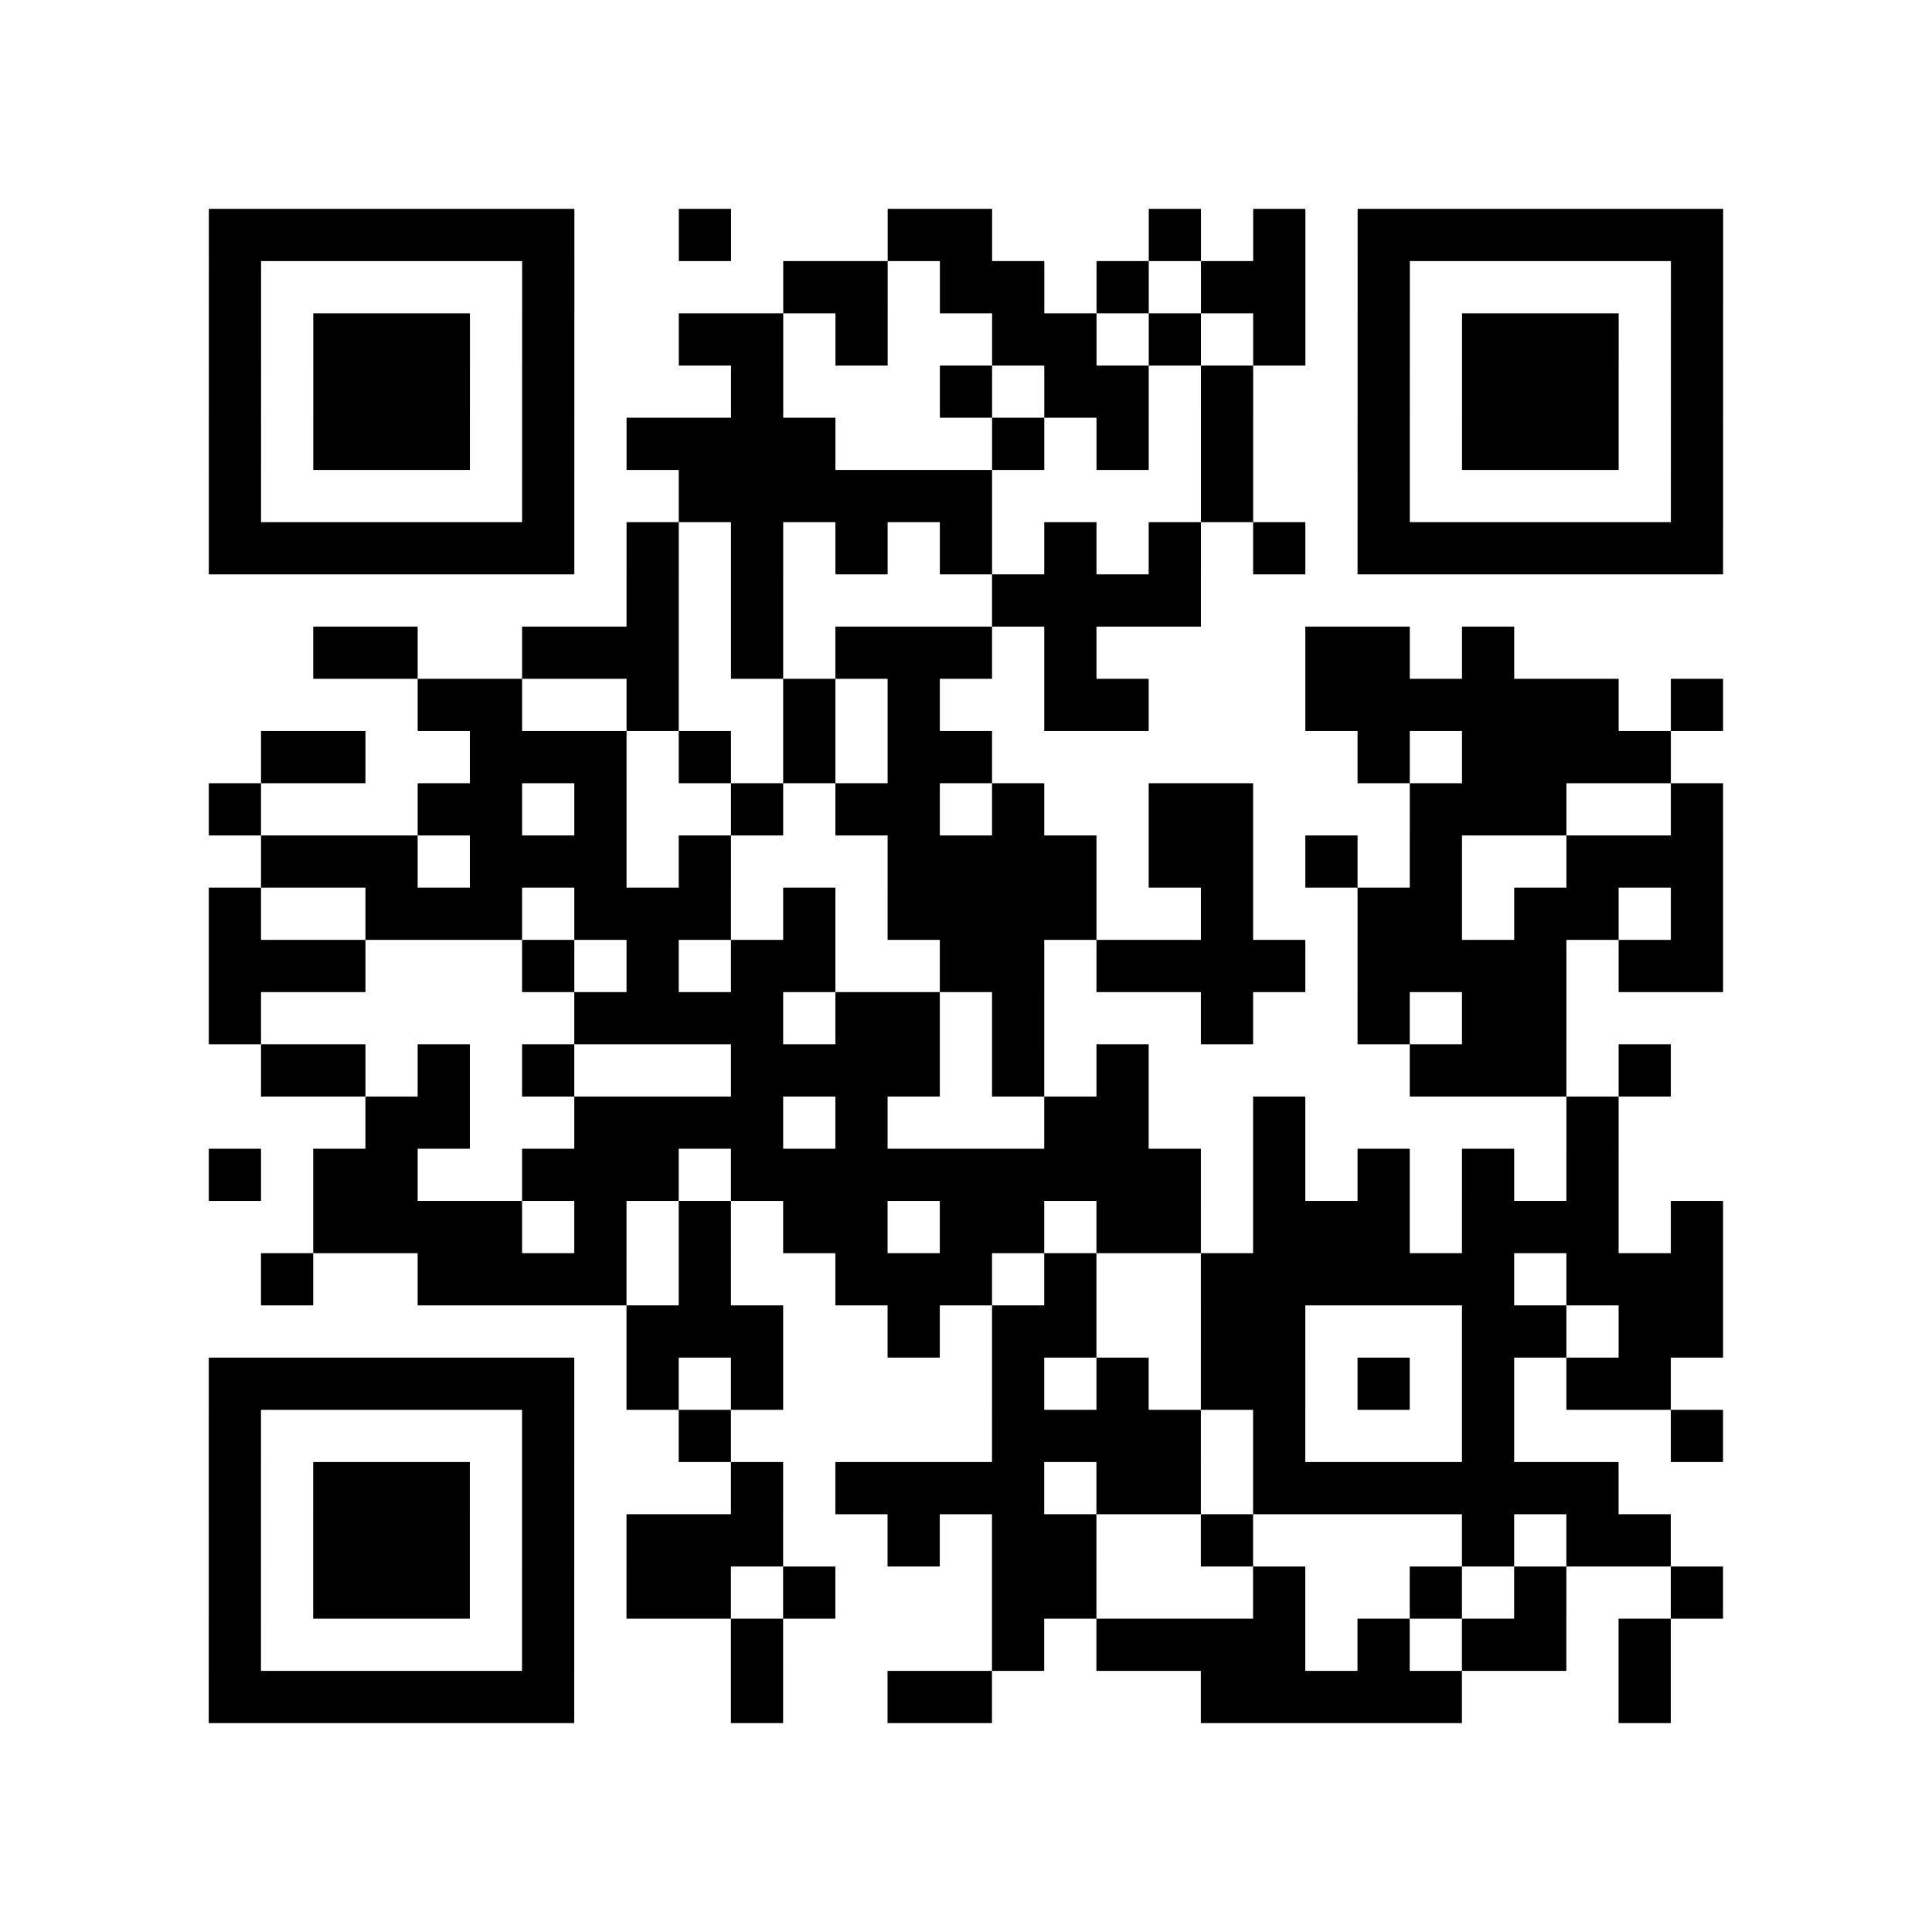
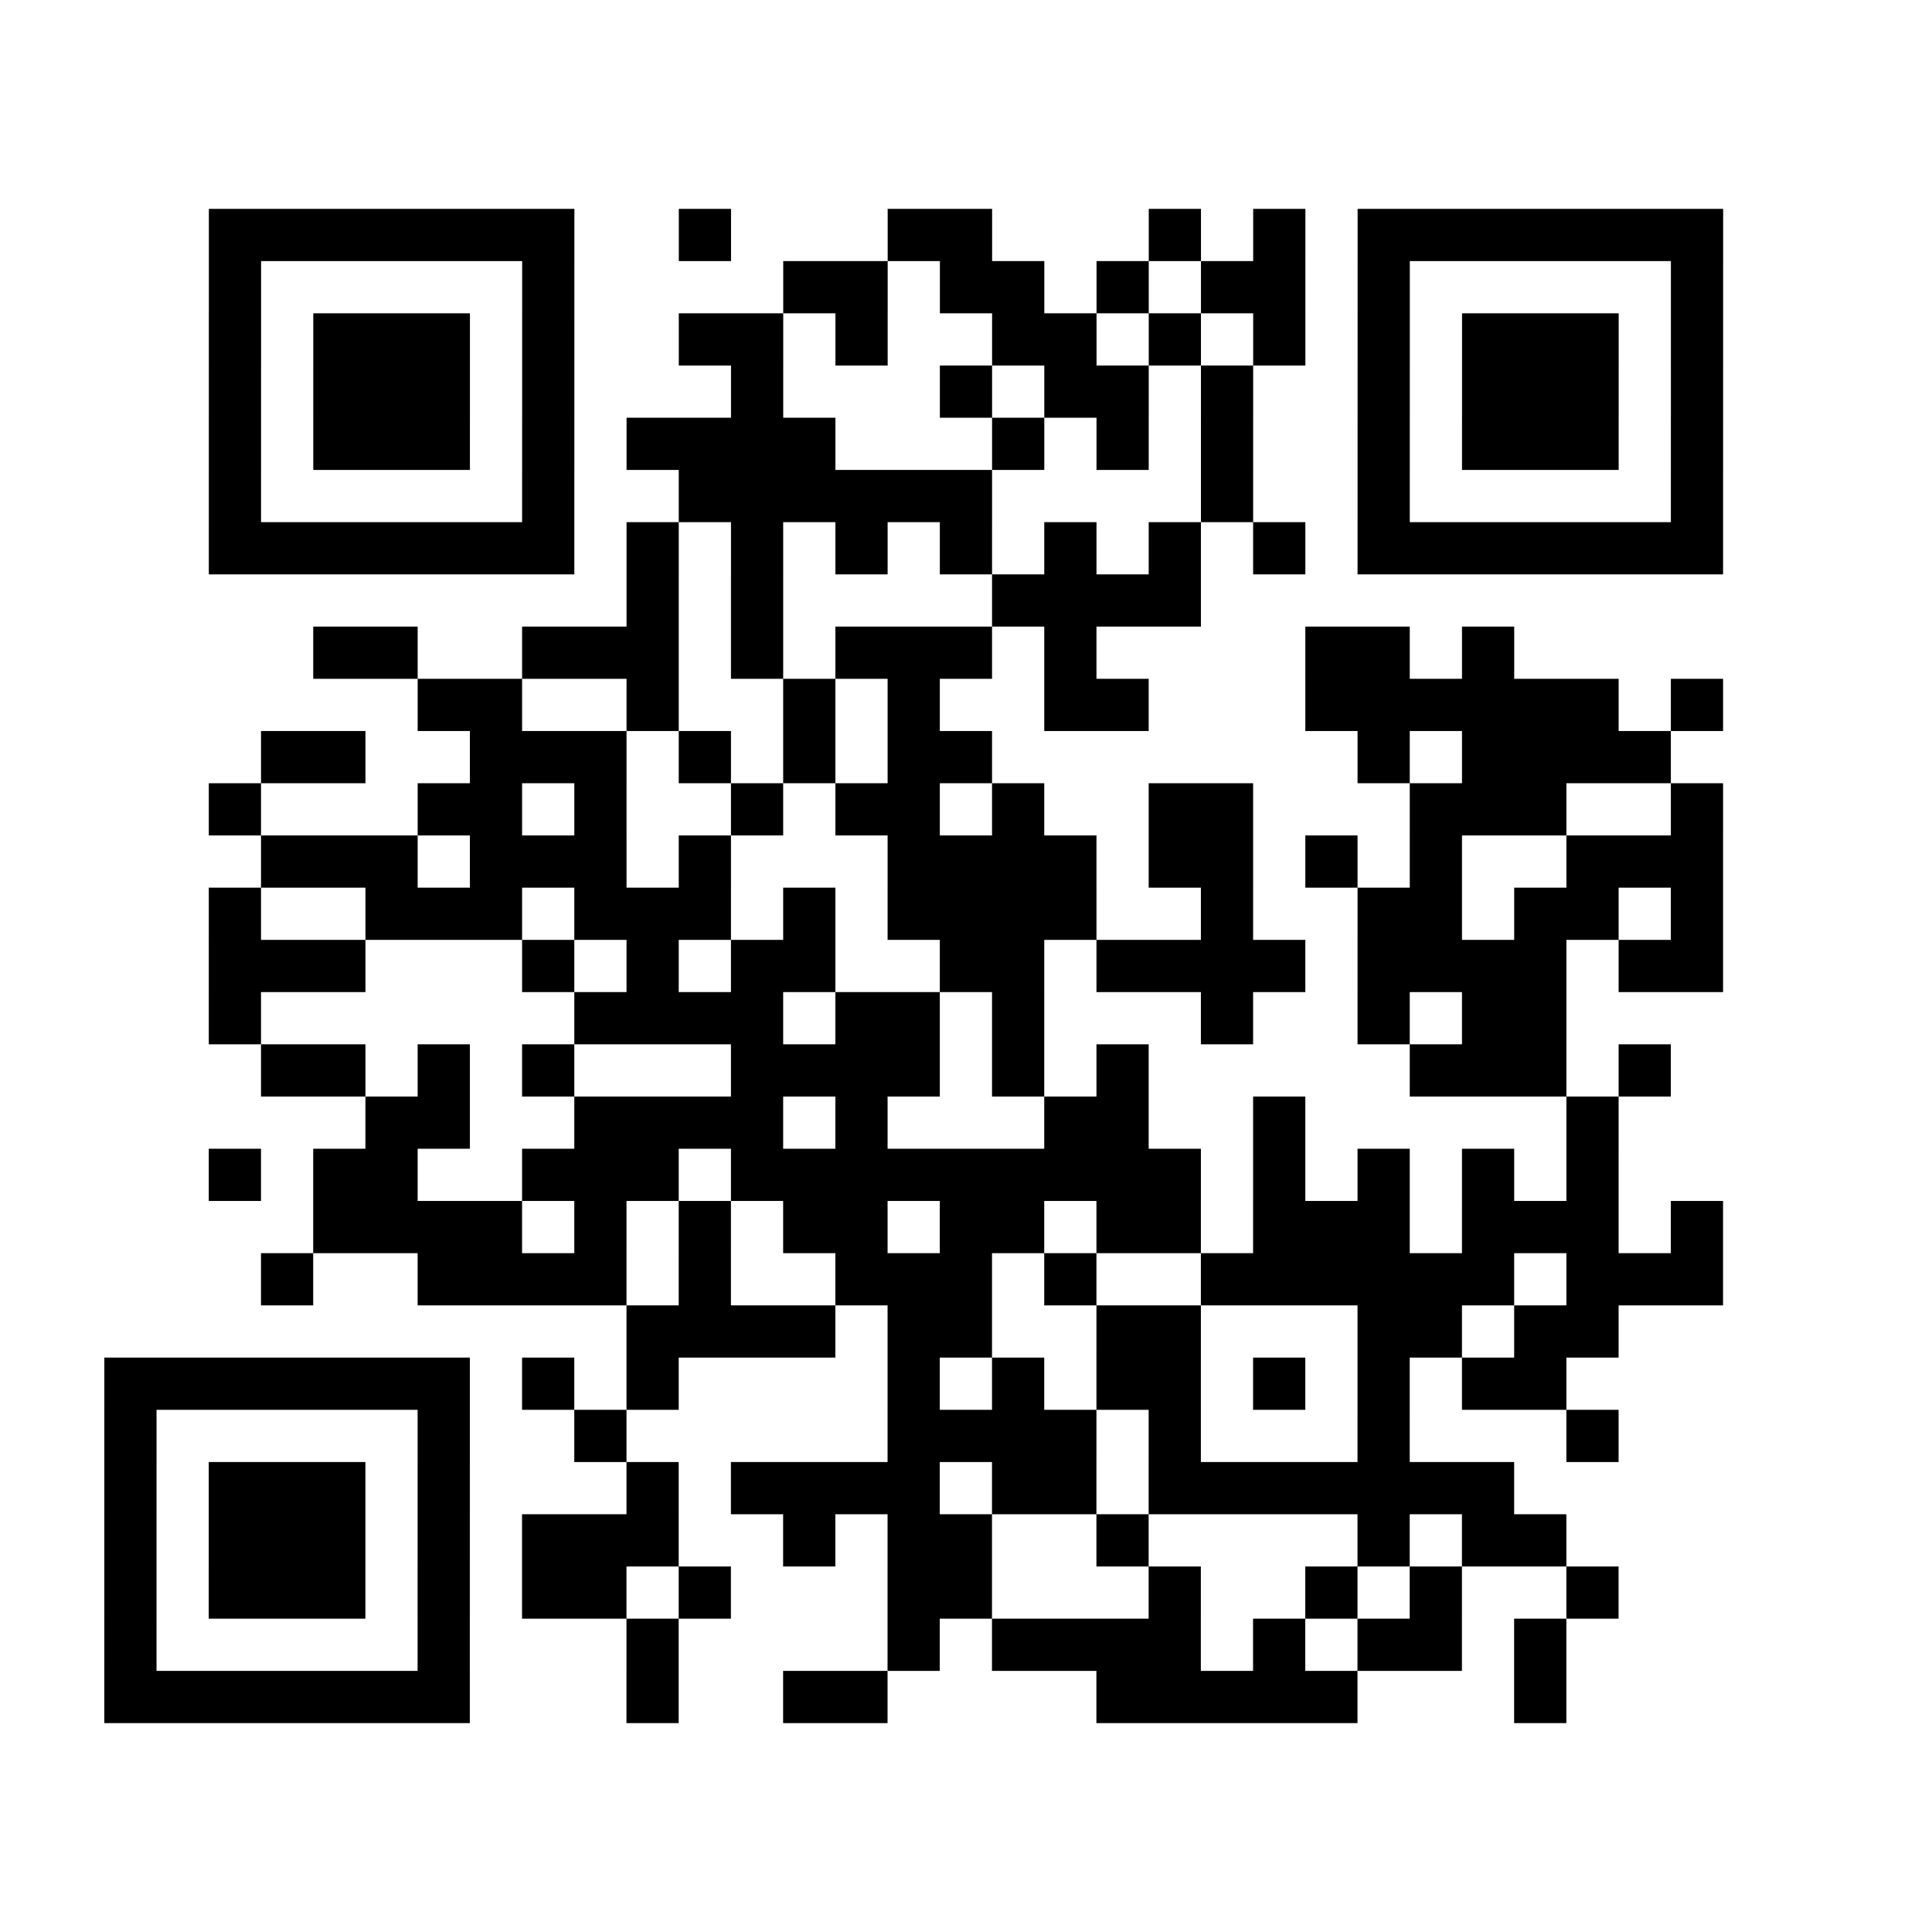
<svg xmlns="http://www.w3.org/2000/svg" height="37" width="37" class="pyqrcode">
-   <path stroke="#000" class="pyqrline" d="M4 4.5h7m2 0h1m3 0h2m3 0h1m1 0h1m1 0h7m-29 1h1m5 0h1m4 0h2m1 0h2m1 0h1m1 0h2m1 0h1m5 0h1m-29 1h1m1 0h3m1 0h1m2 0h2m1 0h1m2 0h2m1 0h1m1 0h1m1 0h1m1 0h3m1 0h1m-29 1h1m1 0h3m1 0h1m3 0h1m3 0h1m1 0h2m1 0h1m2 0h1m1 0h3m1 0h1m-29 1h1m1 0h3m1 0h1m1 0h4m3 0h1m1 0h1m1 0h1m2 0h1m1 0h3m1 0h1m-29 1h1m5 0h1m2 0h6m4 0h1m2 0h1m5 0h1m-29 1h7m1 0h1m1 0h1m1 0h1m1 0h1m1 0h1m1 0h1m1 0h1m1 0h7m-21 1h1m1 0h1m4 0h4m-17 1h2m2 0h3m1 0h1m1 0h3m1 0h1m4 0h2m1 0h1m-21 1h2m2 0h1m2 0h1m1 0h1m2 0h2m3 0h6m1 0h1m-28 1h2m2 0h3m1 0h1m1 0h1m1 0h2m7 0h1m1 0h4m-28 1h1m3 0h2m1 0h1m2 0h1m1 0h2m1 0h1m2 0h2m3 0h3m2 0h1m-28 1h3m1 0h3m1 0h1m3 0h4m1 0h2m1 0h1m1 0h1m2 0h3m-29 1h1m2 0h3m1 0h3m1 0h1m1 0h4m2 0h1m2 0h2m1 0h2m1 0h1m-29 1h3m3 0h1m1 0h1m1 0h2m2 0h2m1 0h4m1 0h4m1 0h2m-29 1h1m6 0h4m1 0h2m1 0h1m3 0h1m2 0h1m1 0h2m-25 1h2m1 0h1m1 0h1m3 0h4m1 0h1m1 0h1m5 0h3m1 0h1m-25 1h2m2 0h4m1 0h1m3 0h2m2 0h1m5 0h1m-27 1h1m1 0h2m2 0h3m1 0h9m1 0h1m1 0h1m1 0h1m1 0h1m-25 1h4m1 0h1m1 0h1m1 0h2m1 0h2m1 0h2m1 0h3m1 0h3m1 0h1m-28 1h1m2 0h4m1 0h1m2 0h3m1 0h1m2 0h6m1 0h3m-21 1h3m2 0h1m1 0h2m2 0h2m3 0h2m1 0h2m-29 1h7m1 0h1m1 0h1m4 0h1m1 0h1m1 0h2m1 0h1m1 0h1m1 0h2m-28 1h1m5 0h1m2 0h1m5 0h4m1 0h1m3 0h1m3 0h1m-29 1h1m1 0h3m1 0h1m3 0h1m1 0h4m1 0h2m1 0h7m-27 1h1m1 0h3m1 0h1m1 0h3m2 0h1m1 0h2m2 0h1m4 0h1m1 0h2m-28 1h1m1 0h3m1 0h1m1 0h2m1 0h1m3 0h2m3 0h1m2 0h1m1 0h1m2 0h1m-29 1h1m5 0h1m3 0h1m4 0h1m1 0h4m1 0h1m1 0h2m1 0h1m-28 1h7m3 0h1m2 0h2m4 0h5m3 0h1" />
+   <path stroke="#000" class="pyqrline" d="M4 4.5h7m2 0h1m3 0h2m3 0h1m1 0h1m1 0h7m-29 1h1m5 0h1m4 0h2m1 0h2m1 0h1m1 0h2m1 0h1m5 0h1m-29 1h1m1 0h3m1 0h1m2 0h2m1 0h1m2 0h2m1 0h1m1 0h1m1 0h1m1 0h3m1 0h1m-29 1h1m1 0h3m1 0h1m3 0h1m3 0h1m1 0h2m1 0h1m2 0h1m1 0h3m1 0h1m-29 1h1m1 0h3m1 0h1m1 0h4m3 0h1m1 0h1m1 0h1m2 0h1m1 0h3m1 0h1m-29 1h1m5 0h1m2 0h6m4 0h1m2 0h1m5 0h1m-29 1h7m1 0h1m1 0h1m1 0h1m1 0h1m1 0h1m1 0h1m1 0h1m1 0h7m-21 1h1m1 0h1m4 0h4m-17 1h2m2 0h3m1 0h1m1 0h3m1 0h1m4 0h2m1 0h1m-21 1h2m2 0h1m2 0h1m1 0h1m2 0h2m3 0h6m1 0h1m-28 1h2m2 0h3m1 0h1m1 0h1m1 0h2m7 0h1m1 0h4m-28 1h1m3 0h2m1 0h1m2 0h1m1 0h2m1 0h1m2 0h2m3 0h3m2 0h1m-28 1h3m1 0h3m1 0h1m3 0h4m1 0h2m1 0h1m1 0h1m2 0h3m-29 1h1m2 0h3m1 0h3m1 0h1m1 0h4m2 0h1m2 0h2m1 0h2m1 0h1m-29 1h3m3 0h1m1 0h1m1 0h2m2 0h2m1 0h4m1 0h4m1 0h2m-29 1h1m6 0h4m1 0h2m1 0h1m3 0h1m2 0h1m1 0h2m-25 1h2m1 0h1m1 0h1m3 0h4m1 0h1m1 0h1m5 0h3m1 0h1m-25 1h2m2 0h4m1 0h1m3 0h2m2 0h1m5 0h1m-27 1h1m1 0h2m2 0h3m1 0h9m1 0h1m1 0h1m1 0h1m1 0h1m-25 1h4m1 0h1m1 0h1m1 0h2m1 0h2m1 0h2m1 0h3m1 0h3m1 0h1m-28 1h1m2 0h4m1 0h1m2 0h3m1 0h1m2 0h6m1 0h3m-21 1h3h1m1 0h2m2 0h2m3 0h2m1 0h2m-29 1h7m1 0h1m1 0h1m4 0h1m1 0h1m1 0h2m1 0h1m1 0h1m1 0h2m-28 1h1m5 0h1m2 0h1m5 0h4m1 0h1m3 0h1m3 0h1m-29 1h1m1 0h3m1 0h1m3 0h1m1 0h4m1 0h2m1 0h7m-27 1h1m1 0h3m1 0h1m1 0h3m2 0h1m1 0h2m2 0h1m4 0h1m1 0h2m-28 1h1m1 0h3m1 0h1m1 0h2m1 0h1m3 0h2m3 0h1m2 0h1m1 0h1m2 0h1m-29 1h1m5 0h1m3 0h1m4 0h1m1 0h4m1 0h1m1 0h2m1 0h1m-28 1h7m3 0h1m2 0h2m4 0h5m3 0h1" />
</svg>